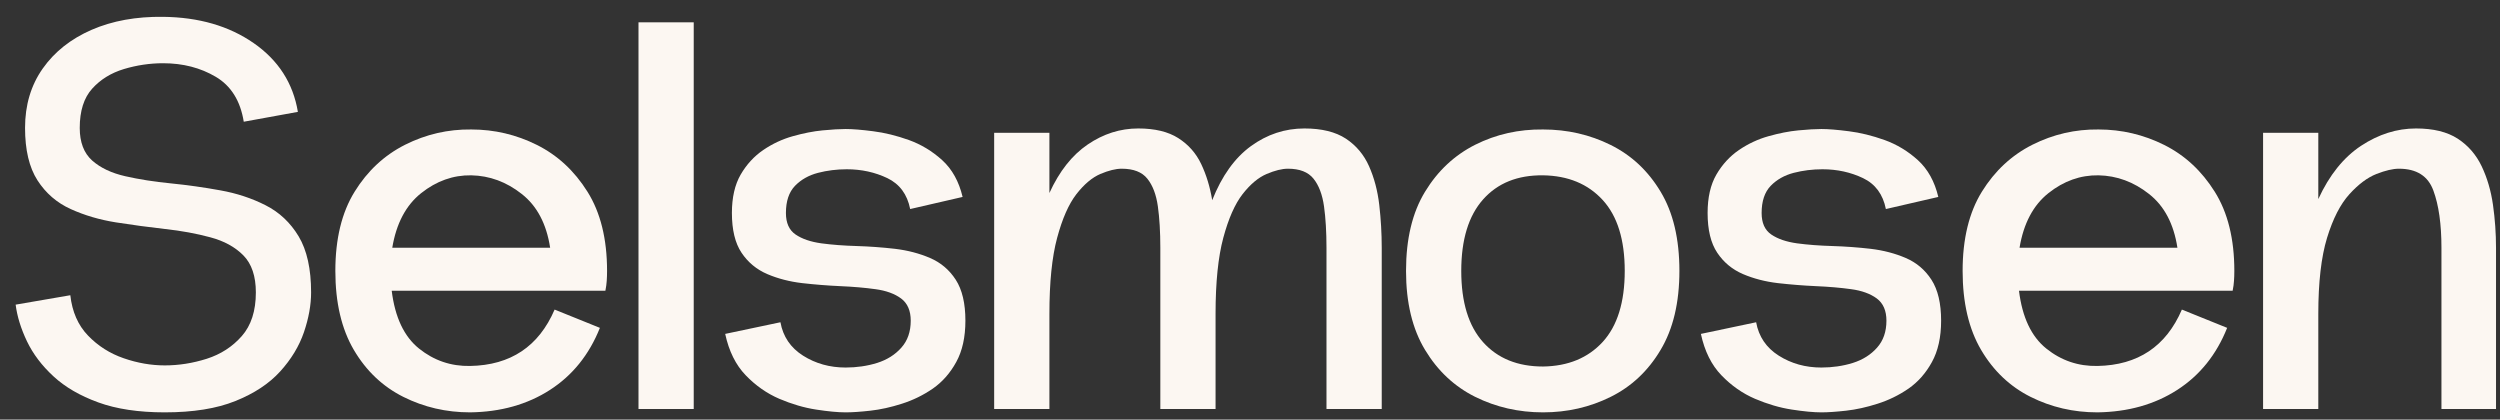
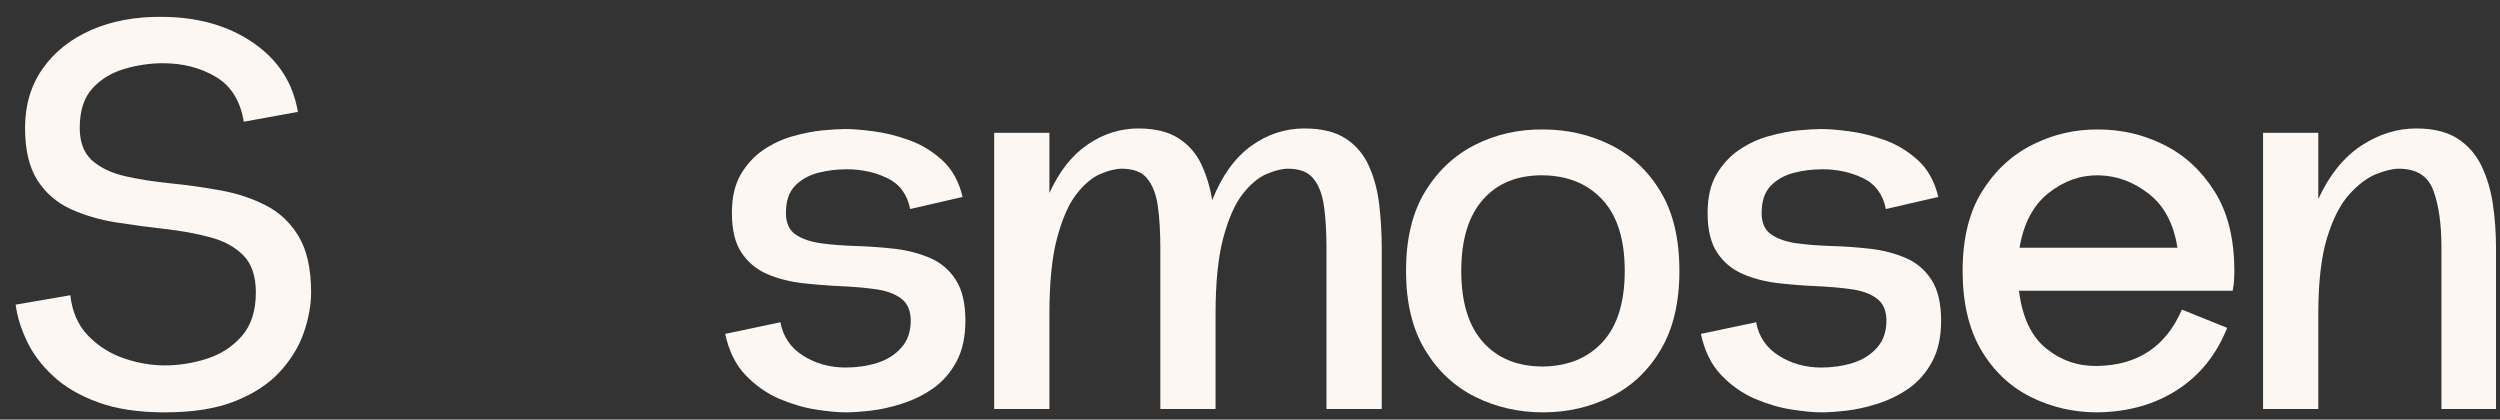
<svg xmlns="http://www.w3.org/2000/svg" width="143" height="24" viewBox="0 0 143 24" fill="none">
  <rect x="0" y="0" width="143" height="24" fill="#333333" stroke="none" />
  <path d="M9.425 23.587C7.928 23.587 6.66 23.396 5.618 23.016C4.575 22.637 3.723 22.141 3.061 21.529C2.398 20.918 1.891 20.25 1.542 19.522C1.196 18.796 0.98 18.098 0.895 17.426L4.022 16.887C4.128 17.836 4.466 18.606 5.035 19.195C5.602 19.785 6.281 20.218 7.073 20.491C7.863 20.765 8.646 20.901 9.425 20.901C10.223 20.901 11.022 20.776 11.822 20.523C12.625 20.266 13.293 19.835 13.828 19.227C14.366 18.617 14.635 17.783 14.635 16.727C14.635 15.801 14.398 15.096 13.924 14.612C13.45 14.129 12.817 13.783 12.027 13.573C11.24 13.36 10.377 13.201 9.438 13.099C8.502 12.993 7.566 12.866 6.631 12.72C5.695 12.571 4.831 12.316 4.042 11.957C3.25 11.598 2.619 11.052 2.144 10.316C1.67 9.577 1.433 8.577 1.433 7.316C1.433 6.008 1.77 4.877 2.446 3.918C3.12 2.961 4.051 2.224 5.24 1.706C6.427 1.19 7.791 0.942 9.329 0.963C11.37 0.985 13.097 1.485 14.507 2.463C15.92 3.442 16.765 4.755 17.039 6.399L13.943 6.963C13.751 5.768 13.216 4.91 12.341 4.393C11.469 3.877 10.465 3.617 9.329 3.617C8.573 3.617 7.824 3.729 7.086 3.95C6.35 4.173 5.746 4.546 5.272 5.072C4.798 5.598 4.561 6.346 4.561 7.316C4.561 8.137 4.798 8.758 5.272 9.182C5.746 9.601 6.376 9.9 7.163 10.079C7.953 10.259 8.823 10.396 9.771 10.489C10.72 10.584 11.662 10.717 12.597 10.887C13.536 11.054 14.4 11.339 15.187 11.739C15.976 12.137 16.609 12.732 17.084 13.522C17.558 14.313 17.795 15.381 17.795 16.727C17.795 17.445 17.657 18.205 17.385 19.003C17.111 19.803 16.657 20.551 16.026 21.247C15.393 21.944 14.539 22.508 13.463 22.939C12.389 23.372 11.043 23.587 9.425 23.587Z" fill="#FCF7F2" />
-   <path d="M26.892 23.587C25.524 23.587 24.252 23.292 23.072 22.702C21.893 22.112 20.948 21.218 20.24 20.016C19.535 18.816 19.182 17.309 19.182 15.496C19.182 13.663 19.549 12.153 20.285 10.964C21.023 9.771 21.986 8.877 23.175 8.278C24.367 7.68 25.626 7.39 26.956 7.406C28.28 7.406 29.533 7.701 30.712 8.29C31.891 8.88 32.854 9.771 33.602 10.964C34.349 12.153 34.724 13.663 34.724 15.496C34.724 15.706 34.717 15.897 34.705 16.067C34.695 16.234 34.669 16.423 34.628 16.631H22.406C22.593 18.149 23.114 19.252 23.97 19.939C24.824 20.623 25.798 20.955 26.892 20.933C29.207 20.891 30.817 19.816 31.724 17.708L34.314 18.753C33.702 20.288 32.75 21.471 31.455 22.305C30.161 23.138 28.639 23.564 26.892 23.587ZM22.438 14.169H31.468C31.258 12.802 30.715 11.776 29.84 11.092C28.969 10.404 28.007 10.05 26.956 10.028C25.921 10.012 24.966 10.352 24.091 11.047C23.22 11.739 22.669 12.781 22.438 14.169Z" fill="#FCF7F2" />
-   <path d="M36.522 23.395V1.277H39.681V23.395H36.522Z" fill="#FCF7F2" />
  <path d="M48.37 23.587C47.925 23.587 47.361 23.532 46.678 23.427C45.994 23.321 45.294 23.116 44.576 22.811C43.862 22.503 43.221 22.055 42.654 21.465C42.085 20.875 41.694 20.087 41.481 19.099L44.641 18.433C44.789 19.253 45.221 19.891 45.935 20.343C46.653 20.797 47.464 21.023 48.37 21.023C49.002 21.023 49.603 20.936 50.171 20.76C50.739 20.58 51.2 20.29 51.556 19.888C51.915 19.487 52.094 18.971 52.094 18.343C52.094 17.771 51.91 17.348 51.543 17.073C51.174 16.801 50.686 16.623 50.075 16.541C49.463 16.456 48.795 16.399 48.069 16.368C47.342 16.335 46.616 16.277 45.89 16.195C45.163 16.11 44.495 15.937 43.884 15.676C43.272 15.411 42.784 15.006 42.417 14.458C42.048 13.906 41.865 13.148 41.865 12.182C41.865 11.297 42.032 10.566 42.365 9.989C42.702 9.409 43.134 8.938 43.66 8.579C44.189 8.22 44.753 7.957 45.352 7.79C45.954 7.621 46.522 7.508 47.057 7.457C47.595 7.406 48.032 7.38 48.37 7.38C48.768 7.38 49.293 7.423 49.947 7.508C50.601 7.59 51.28 7.757 51.985 8.008C52.69 8.262 53.326 8.646 53.895 9.162C54.462 9.68 54.851 10.38 55.061 11.265L52.062 11.957C51.895 11.116 51.459 10.526 50.755 10.188C50.05 9.852 49.276 9.682 48.435 9.682C47.866 9.682 47.316 9.751 46.788 9.887C46.262 10.025 45.823 10.271 45.474 10.63C45.128 10.989 44.955 11.507 44.955 12.182C44.955 12.751 45.137 13.161 45.506 13.413C45.877 13.666 46.368 13.834 46.98 13.919C47.59 14.001 48.263 14.052 48.998 14.073C49.737 14.096 50.469 14.149 51.197 14.233C51.923 14.32 52.591 14.495 53.203 14.759C53.813 15.02 54.302 15.435 54.67 16.003C55.037 16.572 55.221 17.352 55.221 18.343C55.221 19.288 55.045 20.077 54.696 20.709C54.35 21.341 53.903 21.848 53.357 22.228C52.809 22.605 52.219 22.893 51.588 23.093C50.96 23.295 50.359 23.427 49.787 23.491C49.218 23.555 48.745 23.587 48.37 23.587Z" fill="#FCF7F2" />
  <path d="M56.866 23.395V7.598H60.026V11.041C60.593 9.797 61.324 8.872 62.218 8.265C63.115 7.654 64.078 7.348 65.108 7.348C66.057 7.348 66.819 7.532 67.396 7.899C67.976 8.268 68.415 8.763 68.71 9.387C69.005 10.007 69.213 10.694 69.338 11.451C69.889 10.063 70.626 9.033 71.549 8.361C72.475 7.686 73.497 7.348 74.612 7.348C75.603 7.348 76.394 7.544 76.984 7.931C77.573 8.321 78.016 8.847 78.31 9.509C78.605 10.172 78.799 10.909 78.894 11.72C78.987 12.533 79.035 13.349 79.035 14.169V23.395H75.875V14.169C75.875 13.264 75.827 12.475 75.734 11.804C75.639 11.129 75.439 10.602 75.132 10.22C74.827 9.84 74.34 9.65 73.67 9.65C73.332 9.65 72.927 9.751 72.453 9.951C71.978 10.153 71.519 10.537 71.075 11.105C70.634 11.674 70.267 12.507 69.972 13.605C69.678 14.7 69.53 16.15 69.53 17.958V23.395H66.371V14.169C66.371 13.264 66.323 12.475 66.23 11.804C66.135 11.129 65.935 10.602 65.627 10.22C65.323 9.84 64.834 9.65 64.16 9.65C63.822 9.65 63.416 9.751 62.942 9.951C62.471 10.153 62.014 10.537 61.57 11.105C61.13 11.674 60.763 12.507 60.468 13.605C60.173 14.7 60.026 16.15 60.026 17.958V23.395H56.866Z" fill="#FCF7F2" />
  <path d="M88.263 23.587C86.869 23.587 85.578 23.292 84.385 22.702C83.197 22.112 82.24 21.218 81.514 20.016C80.787 18.816 80.425 17.309 80.425 15.496C80.425 13.663 80.787 12.153 81.514 10.964C82.24 9.771 83.197 8.877 84.385 8.278C85.578 7.68 86.869 7.39 88.263 7.406C89.65 7.406 90.939 7.701 92.127 8.29C93.319 8.88 94.271 9.771 94.986 10.964C95.704 12.153 96.062 13.663 96.062 15.496C96.062 17.309 95.704 18.816 94.986 20.016C94.271 21.218 93.319 22.112 92.127 22.702C90.939 23.292 89.65 23.587 88.263 23.587ZM88.263 20.965C89.694 20.944 90.83 20.476 91.672 19.561C92.513 18.642 92.935 17.288 92.935 15.496C92.935 13.706 92.513 12.353 91.672 11.438C90.83 10.52 89.694 10.05 88.263 10.028C86.81 10.012 85.667 10.47 84.834 11.406C84.001 12.342 83.584 13.706 83.584 15.496C83.584 17.288 84.001 18.647 84.834 19.574C85.667 20.502 86.81 20.965 88.263 20.965Z" fill="#FCF7F2" />
  <path d="M104.181 23.587C103.735 23.587 103.171 23.532 102.489 23.427C101.804 23.321 101.104 23.116 100.386 22.811C99.672 22.503 99.031 22.055 98.464 21.465C97.895 20.875 97.504 20.087 97.291 19.099L100.451 18.433C100.6 19.253 101.031 19.891 101.745 20.343C102.463 20.797 103.274 21.023 104.181 21.023C104.812 21.023 105.413 20.936 105.981 20.76C106.549 20.58 107.01 20.29 107.366 19.888C107.725 19.487 107.904 18.971 107.904 18.343C107.904 17.771 107.72 17.348 107.353 17.073C106.984 16.801 106.496 16.623 105.885 16.541C105.273 16.456 104.605 16.399 103.879 16.368C103.152 16.335 102.426 16.277 101.7 16.195C100.973 16.11 100.305 15.937 99.694 15.676C99.082 15.411 98.594 15.006 98.227 14.458C97.858 13.906 97.675 13.148 97.675 12.182C97.675 11.297 97.842 10.566 98.175 9.989C98.512 9.409 98.945 8.938 99.47 8.579C99.999 8.22 100.563 7.957 101.162 7.79C101.764 7.621 102.332 7.508 102.867 7.457C103.405 7.406 103.842 7.38 104.181 7.38C104.578 7.38 105.103 7.423 105.757 7.508C106.411 7.59 107.09 7.757 107.795 8.008C108.5 8.262 109.136 8.646 109.705 9.162C110.272 9.68 110.661 10.38 110.871 11.265L107.872 11.957C107.705 11.116 107.27 10.526 106.565 10.188C105.86 9.852 105.086 9.682 104.245 9.682C103.676 9.682 103.126 9.751 102.598 9.887C102.072 10.025 101.633 10.271 101.284 10.63C100.938 10.989 100.765 11.507 100.765 12.182C100.765 12.751 100.947 13.161 101.316 13.413C101.687 13.666 102.178 13.834 102.79 13.919C103.4 14.001 104.073 14.052 104.809 14.073C105.547 14.096 106.279 14.149 107.007 14.233C107.733 14.32 108.401 14.495 109.013 14.759C109.623 15.02 110.112 15.435 110.48 16.003C110.847 16.572 111.032 17.352 111.032 18.343C111.032 19.288 110.855 20.077 110.506 20.709C110.16 21.341 109.713 21.848 109.167 22.228C108.619 22.605 108.029 22.893 107.398 23.093C106.77 23.295 106.169 23.427 105.597 23.491C105.028 23.555 104.555 23.587 104.181 23.587Z" fill="#FCF7F2" />
  <path d="M119.972 23.587C118.604 23.587 117.331 23.292 116.152 22.702C114.973 22.112 114.028 21.218 113.32 20.016C112.615 18.816 112.262 17.309 112.262 15.496C112.262 13.663 112.629 12.153 113.364 10.964C114.103 9.771 115.066 8.877 116.255 8.278C117.447 7.68 118.706 7.39 120.036 7.406C121.359 7.406 122.612 7.701 123.792 8.29C124.971 8.88 125.934 9.771 126.682 10.964C127.429 12.153 127.804 13.663 127.804 15.496C127.804 15.706 127.797 15.897 127.784 16.067C127.775 16.234 127.749 16.423 127.707 16.631H115.486C115.673 18.149 116.194 19.252 117.05 19.939C117.903 20.623 118.878 20.955 119.972 20.933C122.287 20.891 123.897 19.816 124.804 17.708L127.393 18.753C126.781 20.288 125.83 21.471 124.535 22.305C123.24 23.138 121.718 23.564 119.972 23.587ZM115.518 14.169H124.548C124.338 12.802 123.795 11.776 122.92 11.092C122.048 10.404 121.087 10.05 120.036 10.028C119.001 10.012 118.046 10.352 117.171 11.047C116.3 11.739 115.749 12.781 115.518 14.169Z" fill="#FCF7F2" />
  <path d="M129.448 23.395V7.598H132.607V11.387C133.235 10.02 134.049 9.005 135.049 8.342C136.052 7.68 137.102 7.348 138.196 7.348C139.186 7.348 139.981 7.544 140.58 7.931C141.178 8.321 141.634 8.847 141.951 9.509C142.267 10.172 142.483 10.909 142.599 11.72C142.714 12.533 142.772 13.349 142.772 14.169V23.395H139.651V14.169C139.651 12.823 139.497 11.733 139.189 10.9C138.885 10.066 138.228 9.65 137.215 9.65C136.877 9.65 136.449 9.751 135.934 9.951C135.421 10.153 134.905 10.537 134.389 11.105C133.871 11.674 133.444 12.507 133.107 13.605C132.774 14.7 132.607 16.15 132.607 17.958V23.395H129.448Z" fill="#FCF7F2" />
</svg>